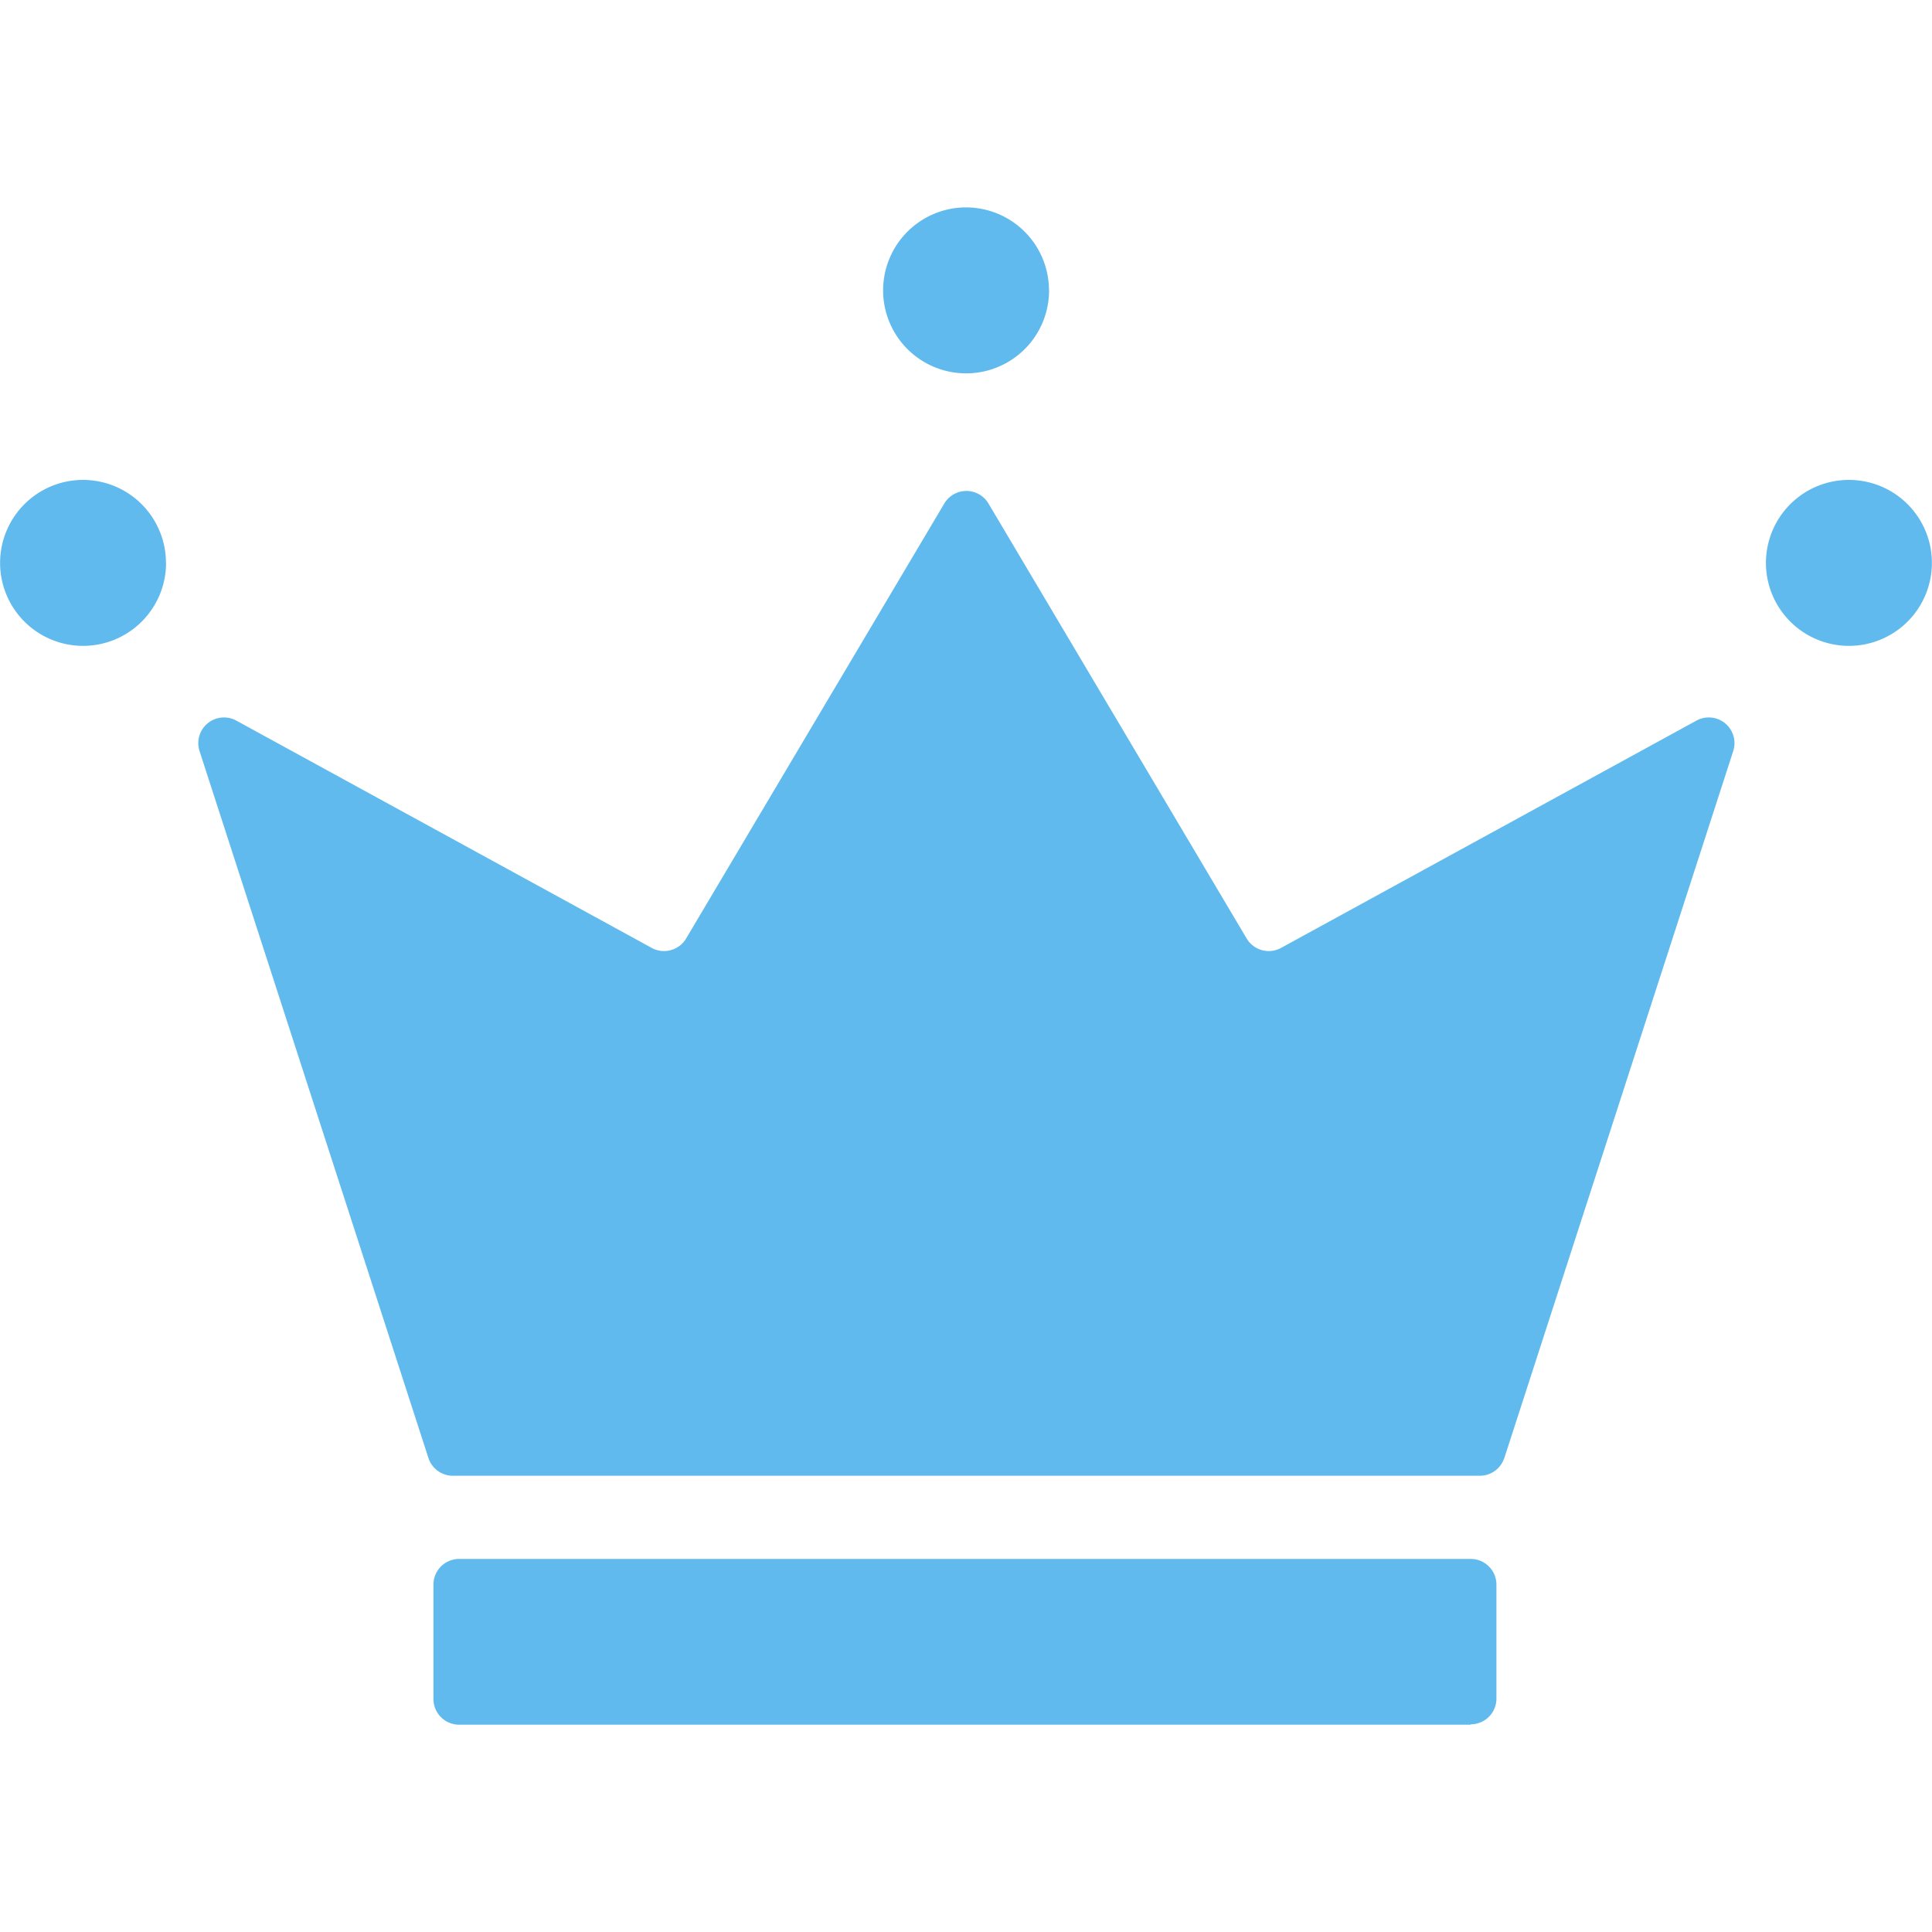
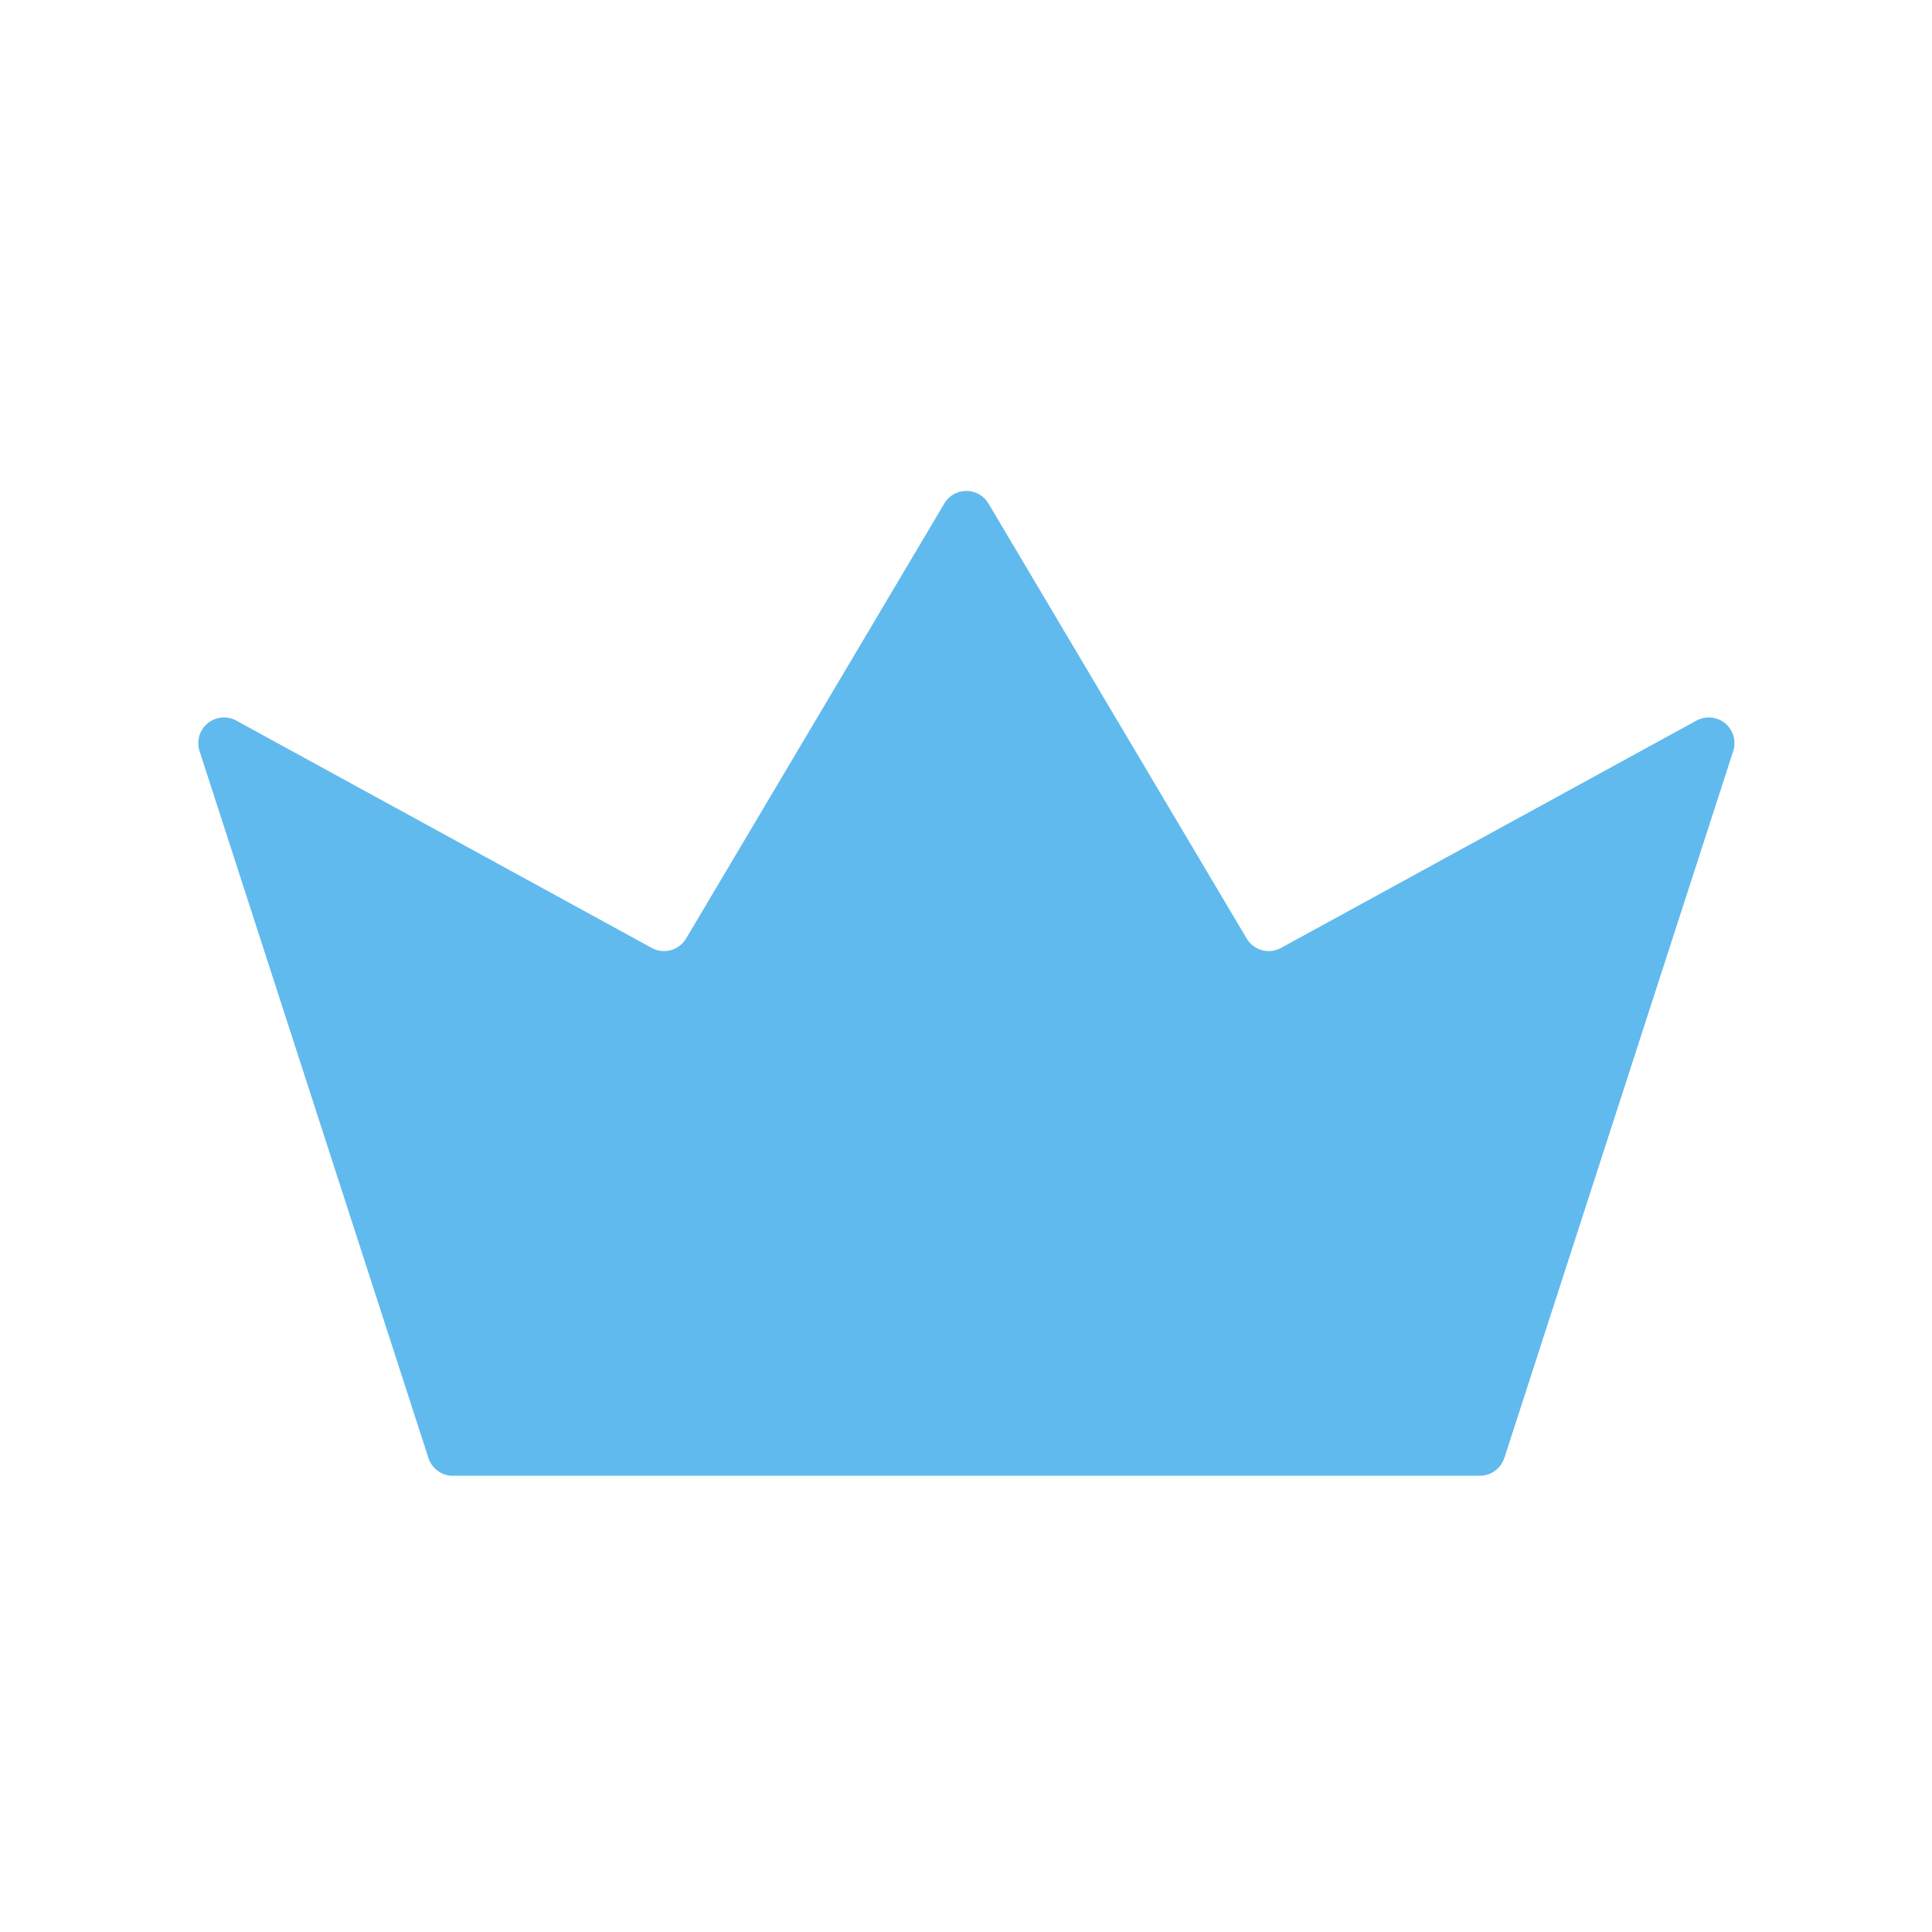
<svg xmlns="http://www.w3.org/2000/svg" width="20" height="20" viewBox="0 0 20 20">
  <g id="グループ_376" data-name="グループ 376" transform="translate(-503 -8065)">
-     <rect id="長方形_493" data-name="長方形 493" width="20" height="20" transform="translate(503 8065)" fill="none" />
    <g id="グループ_375" data-name="グループ 375" transform="translate(0 -26.853)">
      <path id="パス_718" data-name="パス 718" d="M45.776,56.294l2.369-7.317a.266.266,0,0,0-.381-.316l-4.3,2.353a.266.266,0,0,1-.357-.1l-2.671-4.5a.266.266,0,0,0-.458,0l-2.671,4.5a.266.266,0,0,1-.357.1l-4.3-2.353a.266.266,0,0,0-.381.316l2.369,7.317a.266.266,0,0,0,.253.184H45.522a.266.266,0,0,0,.253-.184" transform="translate(472.797 8050.652)" fill="#61baed" />
-       <path id="パス_719" data-name="パス 719" d="M145.887.859A.859.859,0,1,1,145.027,0a.859.859,0,0,1,.859.859" transform="translate(367.973 8094)" fill="#61baed" />
-       <path id="パス_720" data-name="パス 720" d="M1.719,45.359A.859.859,0,1,1,.859,44.5a.859.859,0,0,1,.859.859" transform="translate(503 8052.321)" fill="#61baed" />
-       <path id="パス_721" data-name="パス 721" d="M288.336,45.359a.859.859,0,1,0,.859-.859.859.859,0,0,0-.859.859" transform="translate(232.945 8052.321)" fill="#61baed" />
-       <path id="パス_722" data-name="パス 722" d="M81.507,222.37H71.035a.266.266,0,0,1-.266-.266v-1.184a.266.266,0,0,1,.266-.266H81.507a.266.266,0,0,1,.266.266V222.1a.266.266,0,0,1-.266.266" transform="translate(436.718 7887.337)" fill="#61baed" />
    </g>
  </g>
</svg>